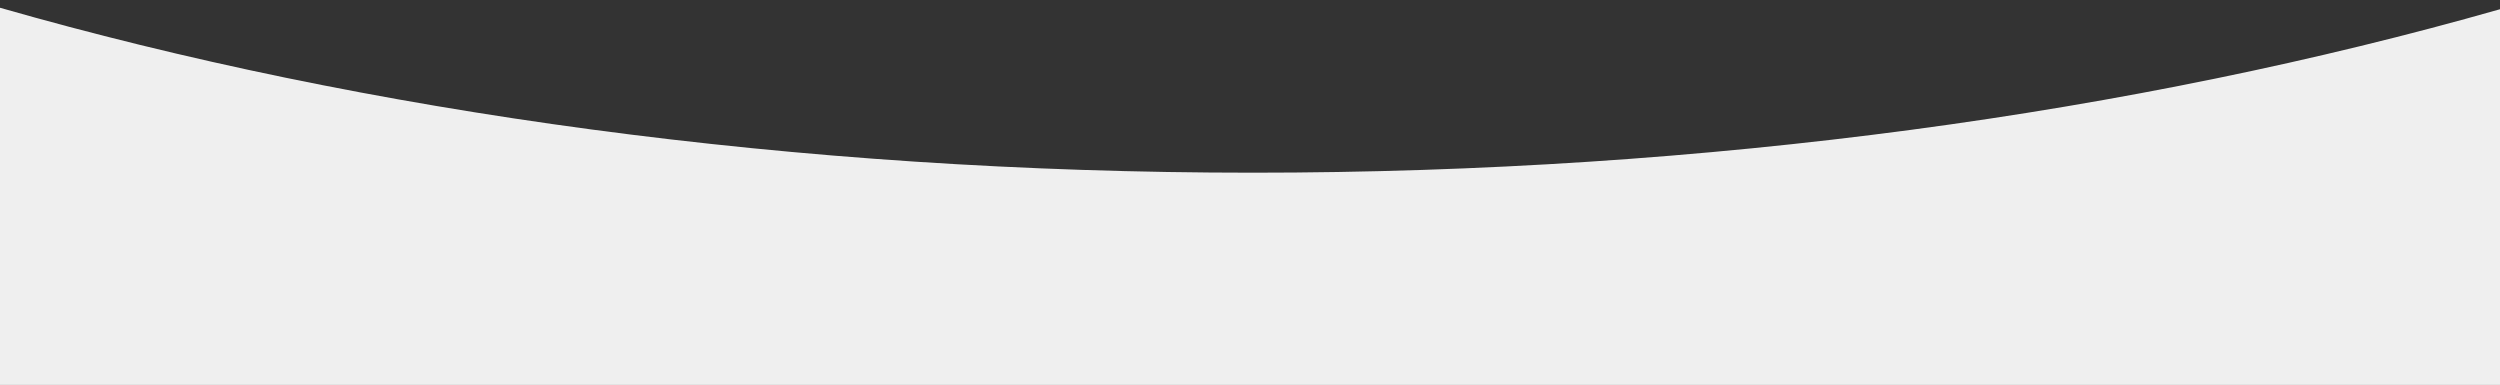
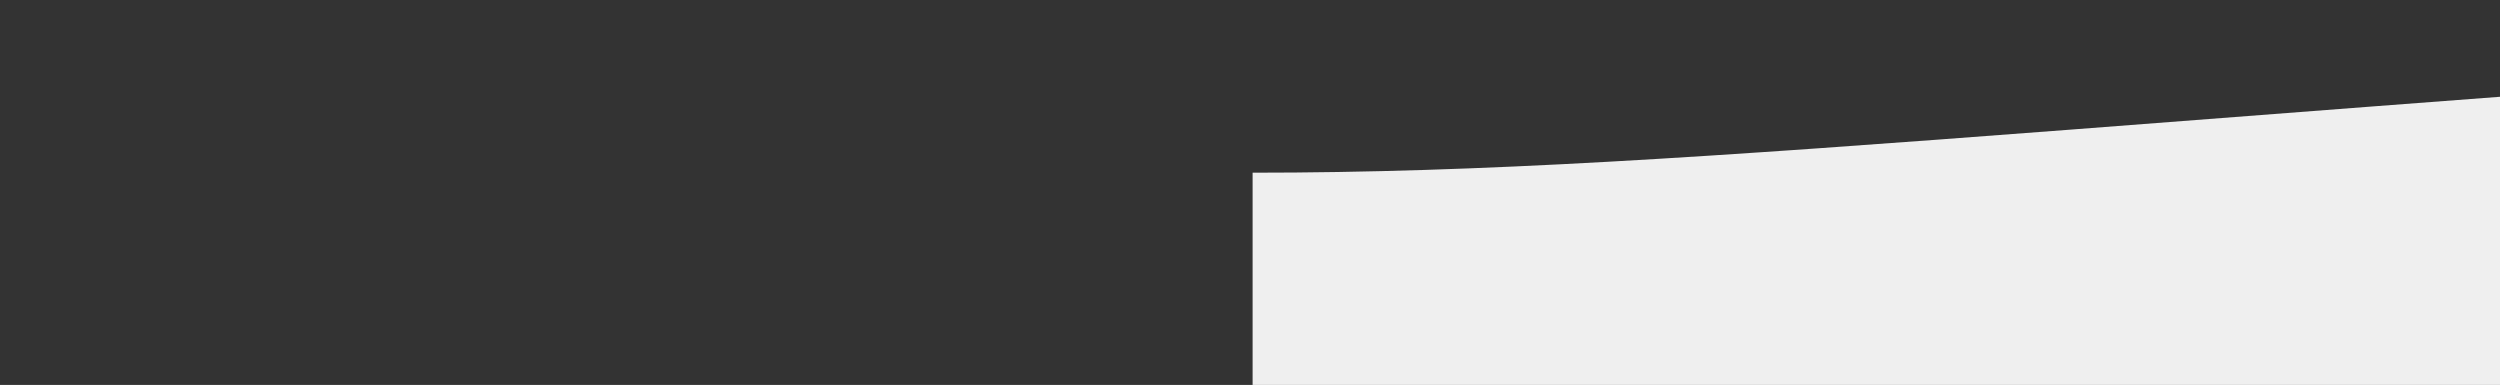
<svg xmlns="http://www.w3.org/2000/svg" version="1.1" id="Layer_1" x="0px" y="0px" width="1039.207px" height="160px" viewBox="0 0 1039.207 160" enable-background="new 0 0 1039.207 160" xml:space="preserve">
  <rect x="0" y="0" width="1039.207" height="160" fill="#333333" stroke="none" />
-   <path fill="#EFEFEF" d="M520.688,71.786C330.115,71.786,151.916,46.735,0,3.222V160h1039.207V3.837  C887.764,46.969,710.357,71.786,520.688,71.786z" />
+   <path fill="#EFEFEF" d="M520.688,71.786V160h1039.207V3.837  C887.764,46.969,710.357,71.786,520.688,71.786z" />
</svg>